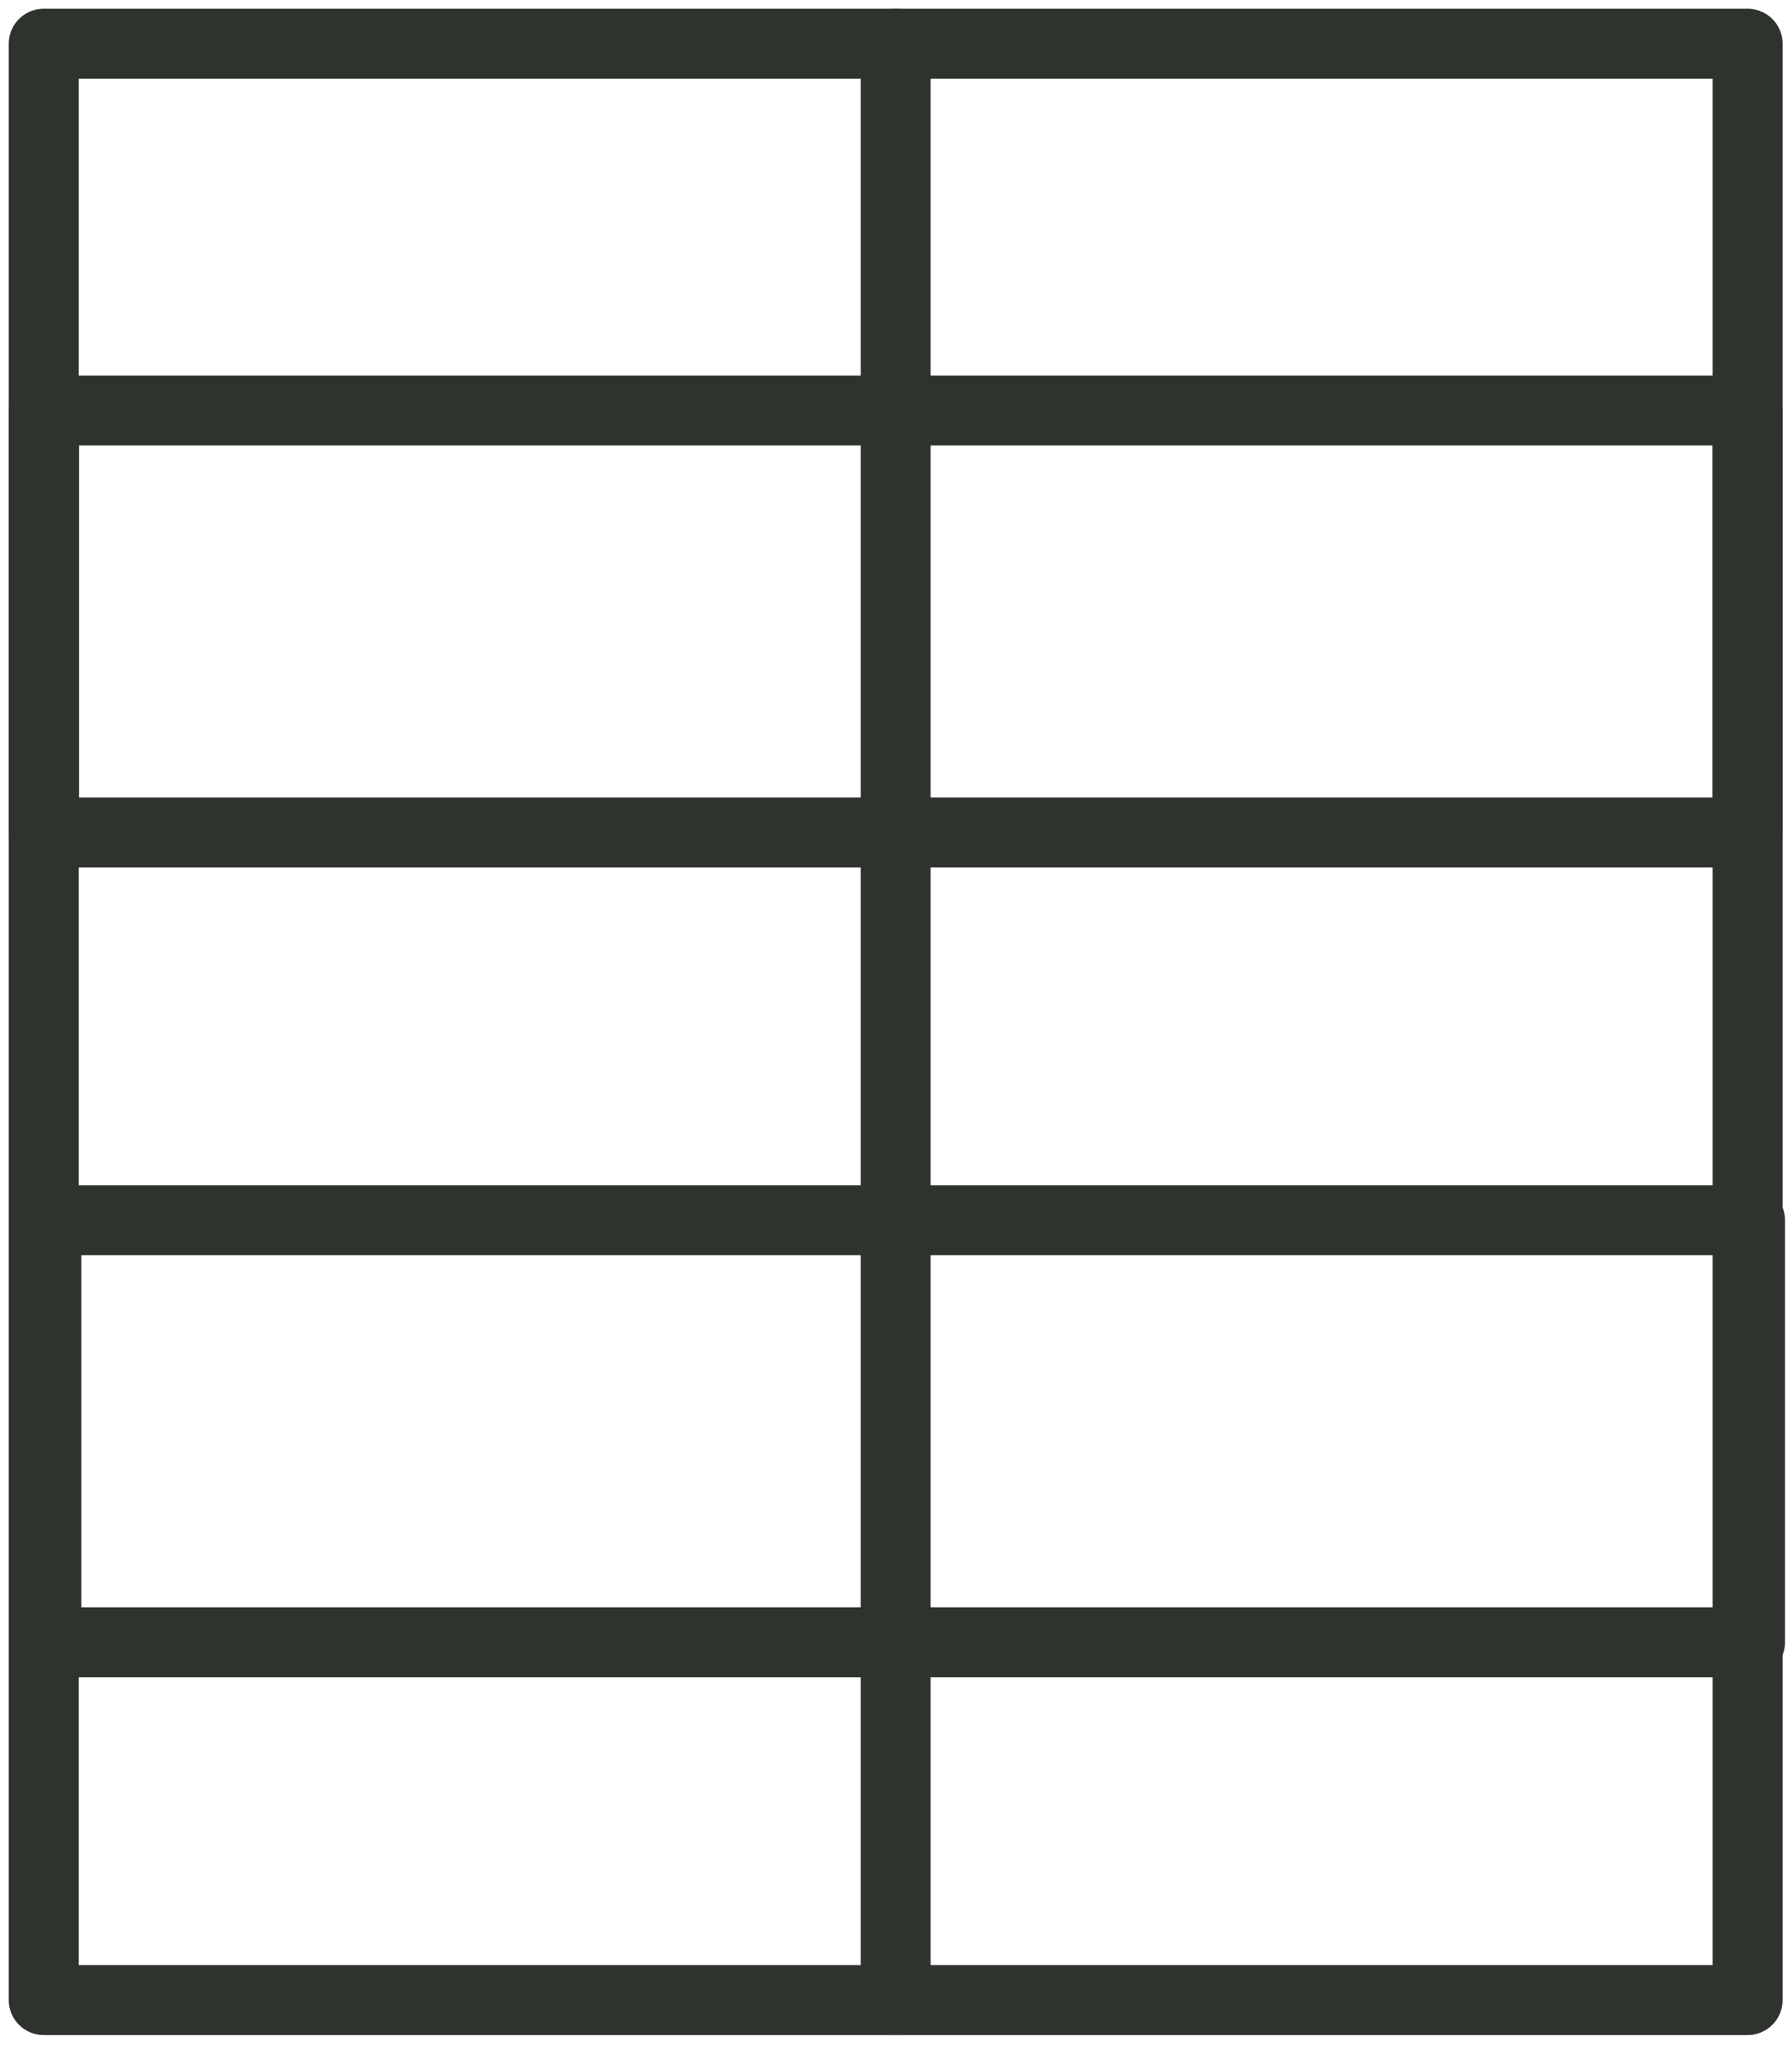
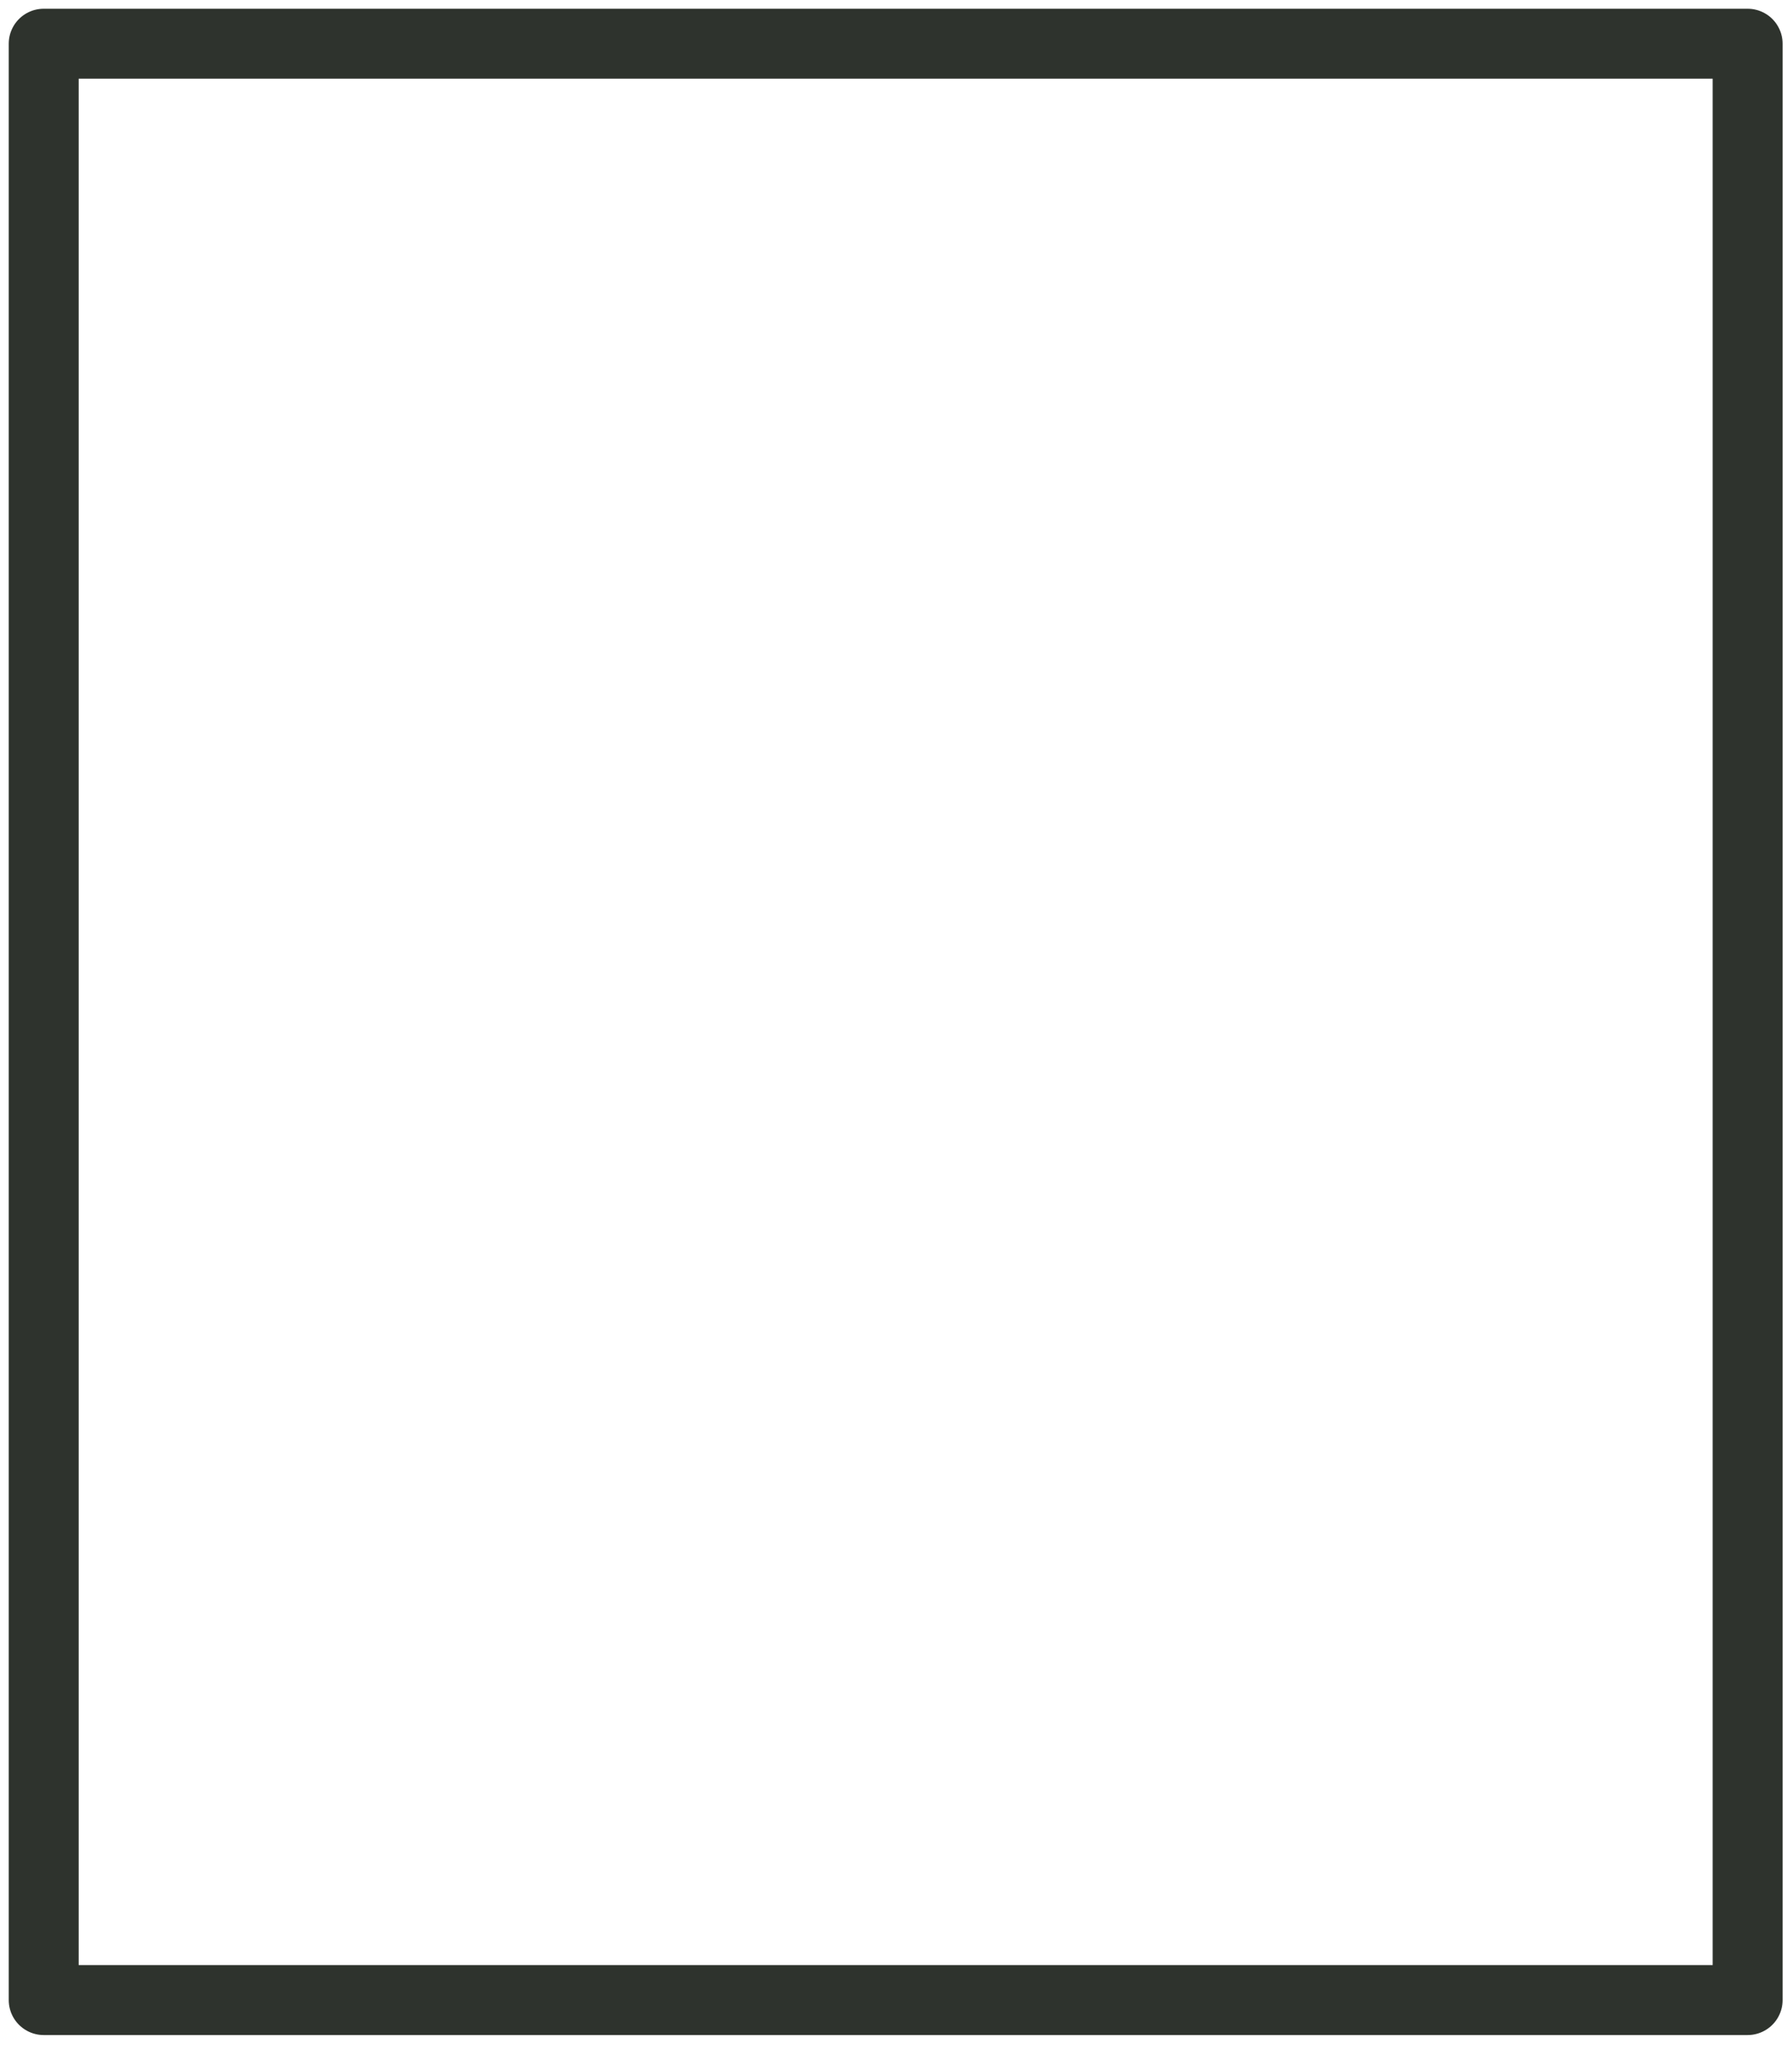
<svg xmlns="http://www.w3.org/2000/svg" width="41" height="47" viewBox="0 0 41 47" fill="none">
-   <path d="M20.492 1V45.746" stroke="#2E332D" stroke-width="1.6" stroke-miterlimit="22.926" stroke-linecap="round" stroke-linejoin="round" />
  <path d="M39.985 1H1V45.746H39.985V1Z" stroke="#2E332D" stroke-width="1.6" stroke-miterlimit="22.926" stroke-linecap="round" stroke-linejoin="round" />
-   <path d="M39.986 9.389H1.008V19.041H39.986V9.389Z" stroke="#2E332D" stroke-width="1.6" stroke-miterlimit="22.926" stroke-linecap="round" stroke-linejoin="round" />
-   <path d="M40.04 27.91H1.062V37.562H40.04V27.91Z" stroke="#2E332D" stroke-width="1.6" stroke-miterlimit="22.926" stroke-linecap="round" stroke-linejoin="round" />
</svg>